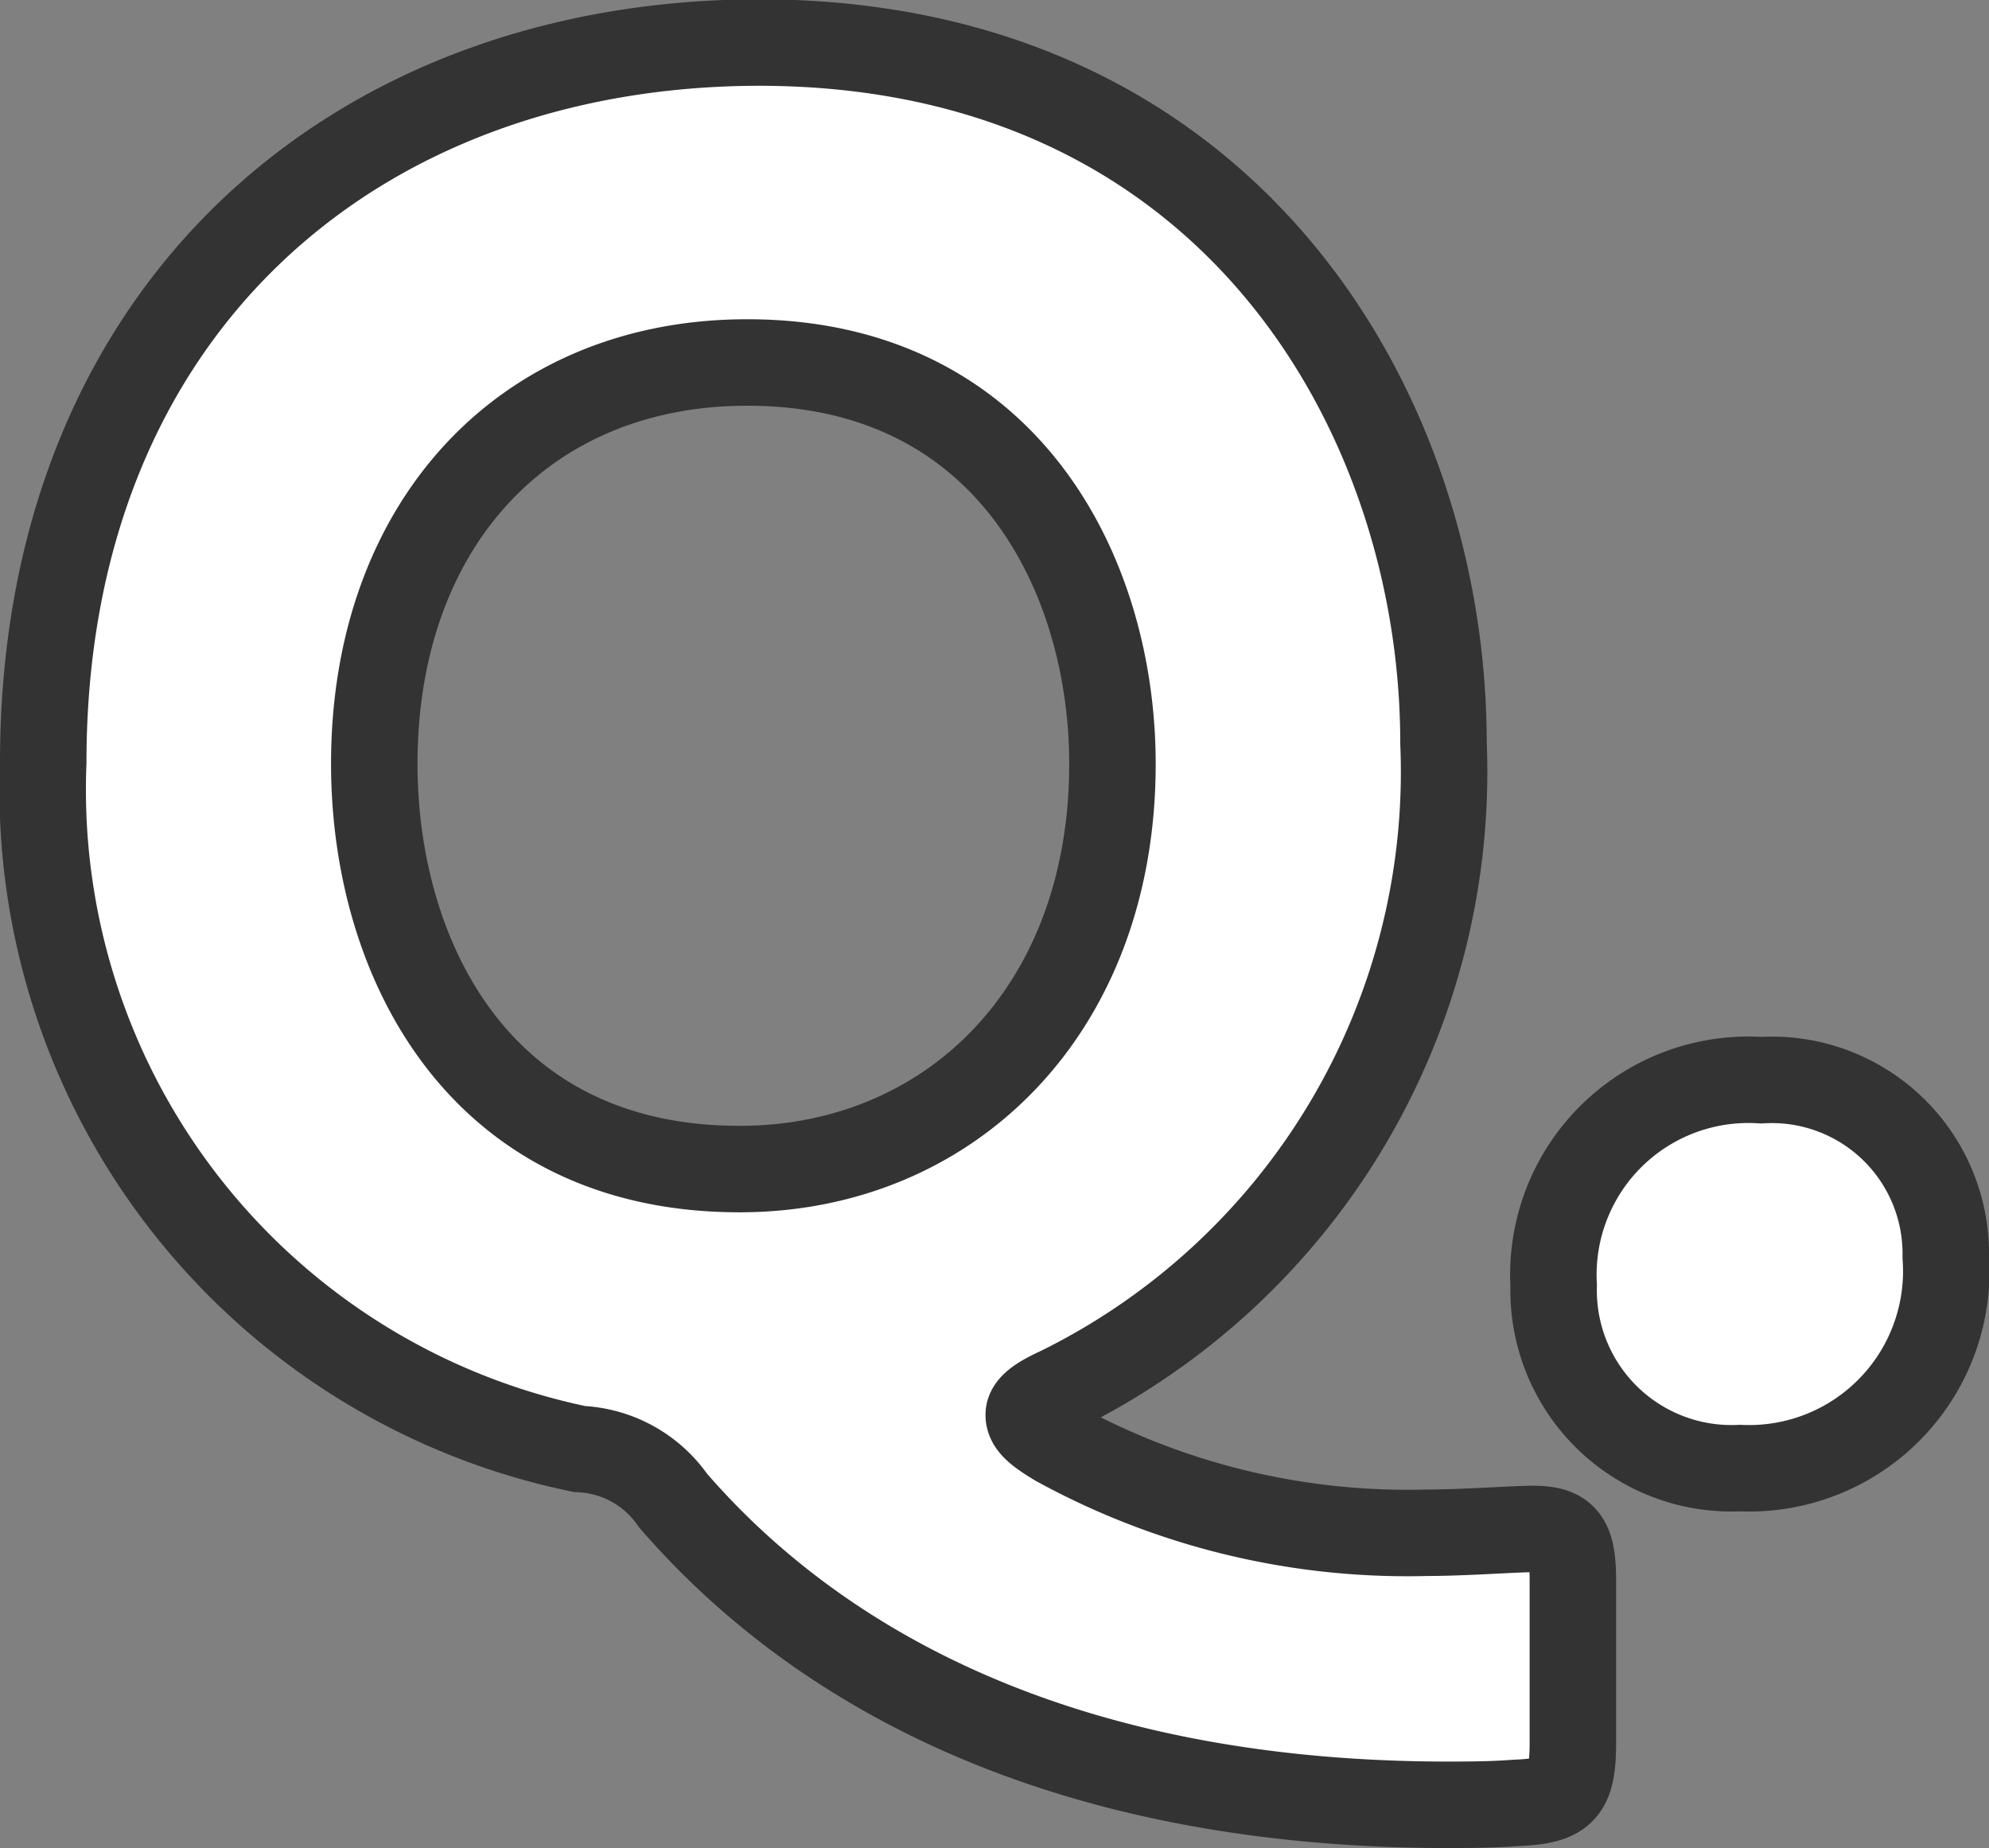
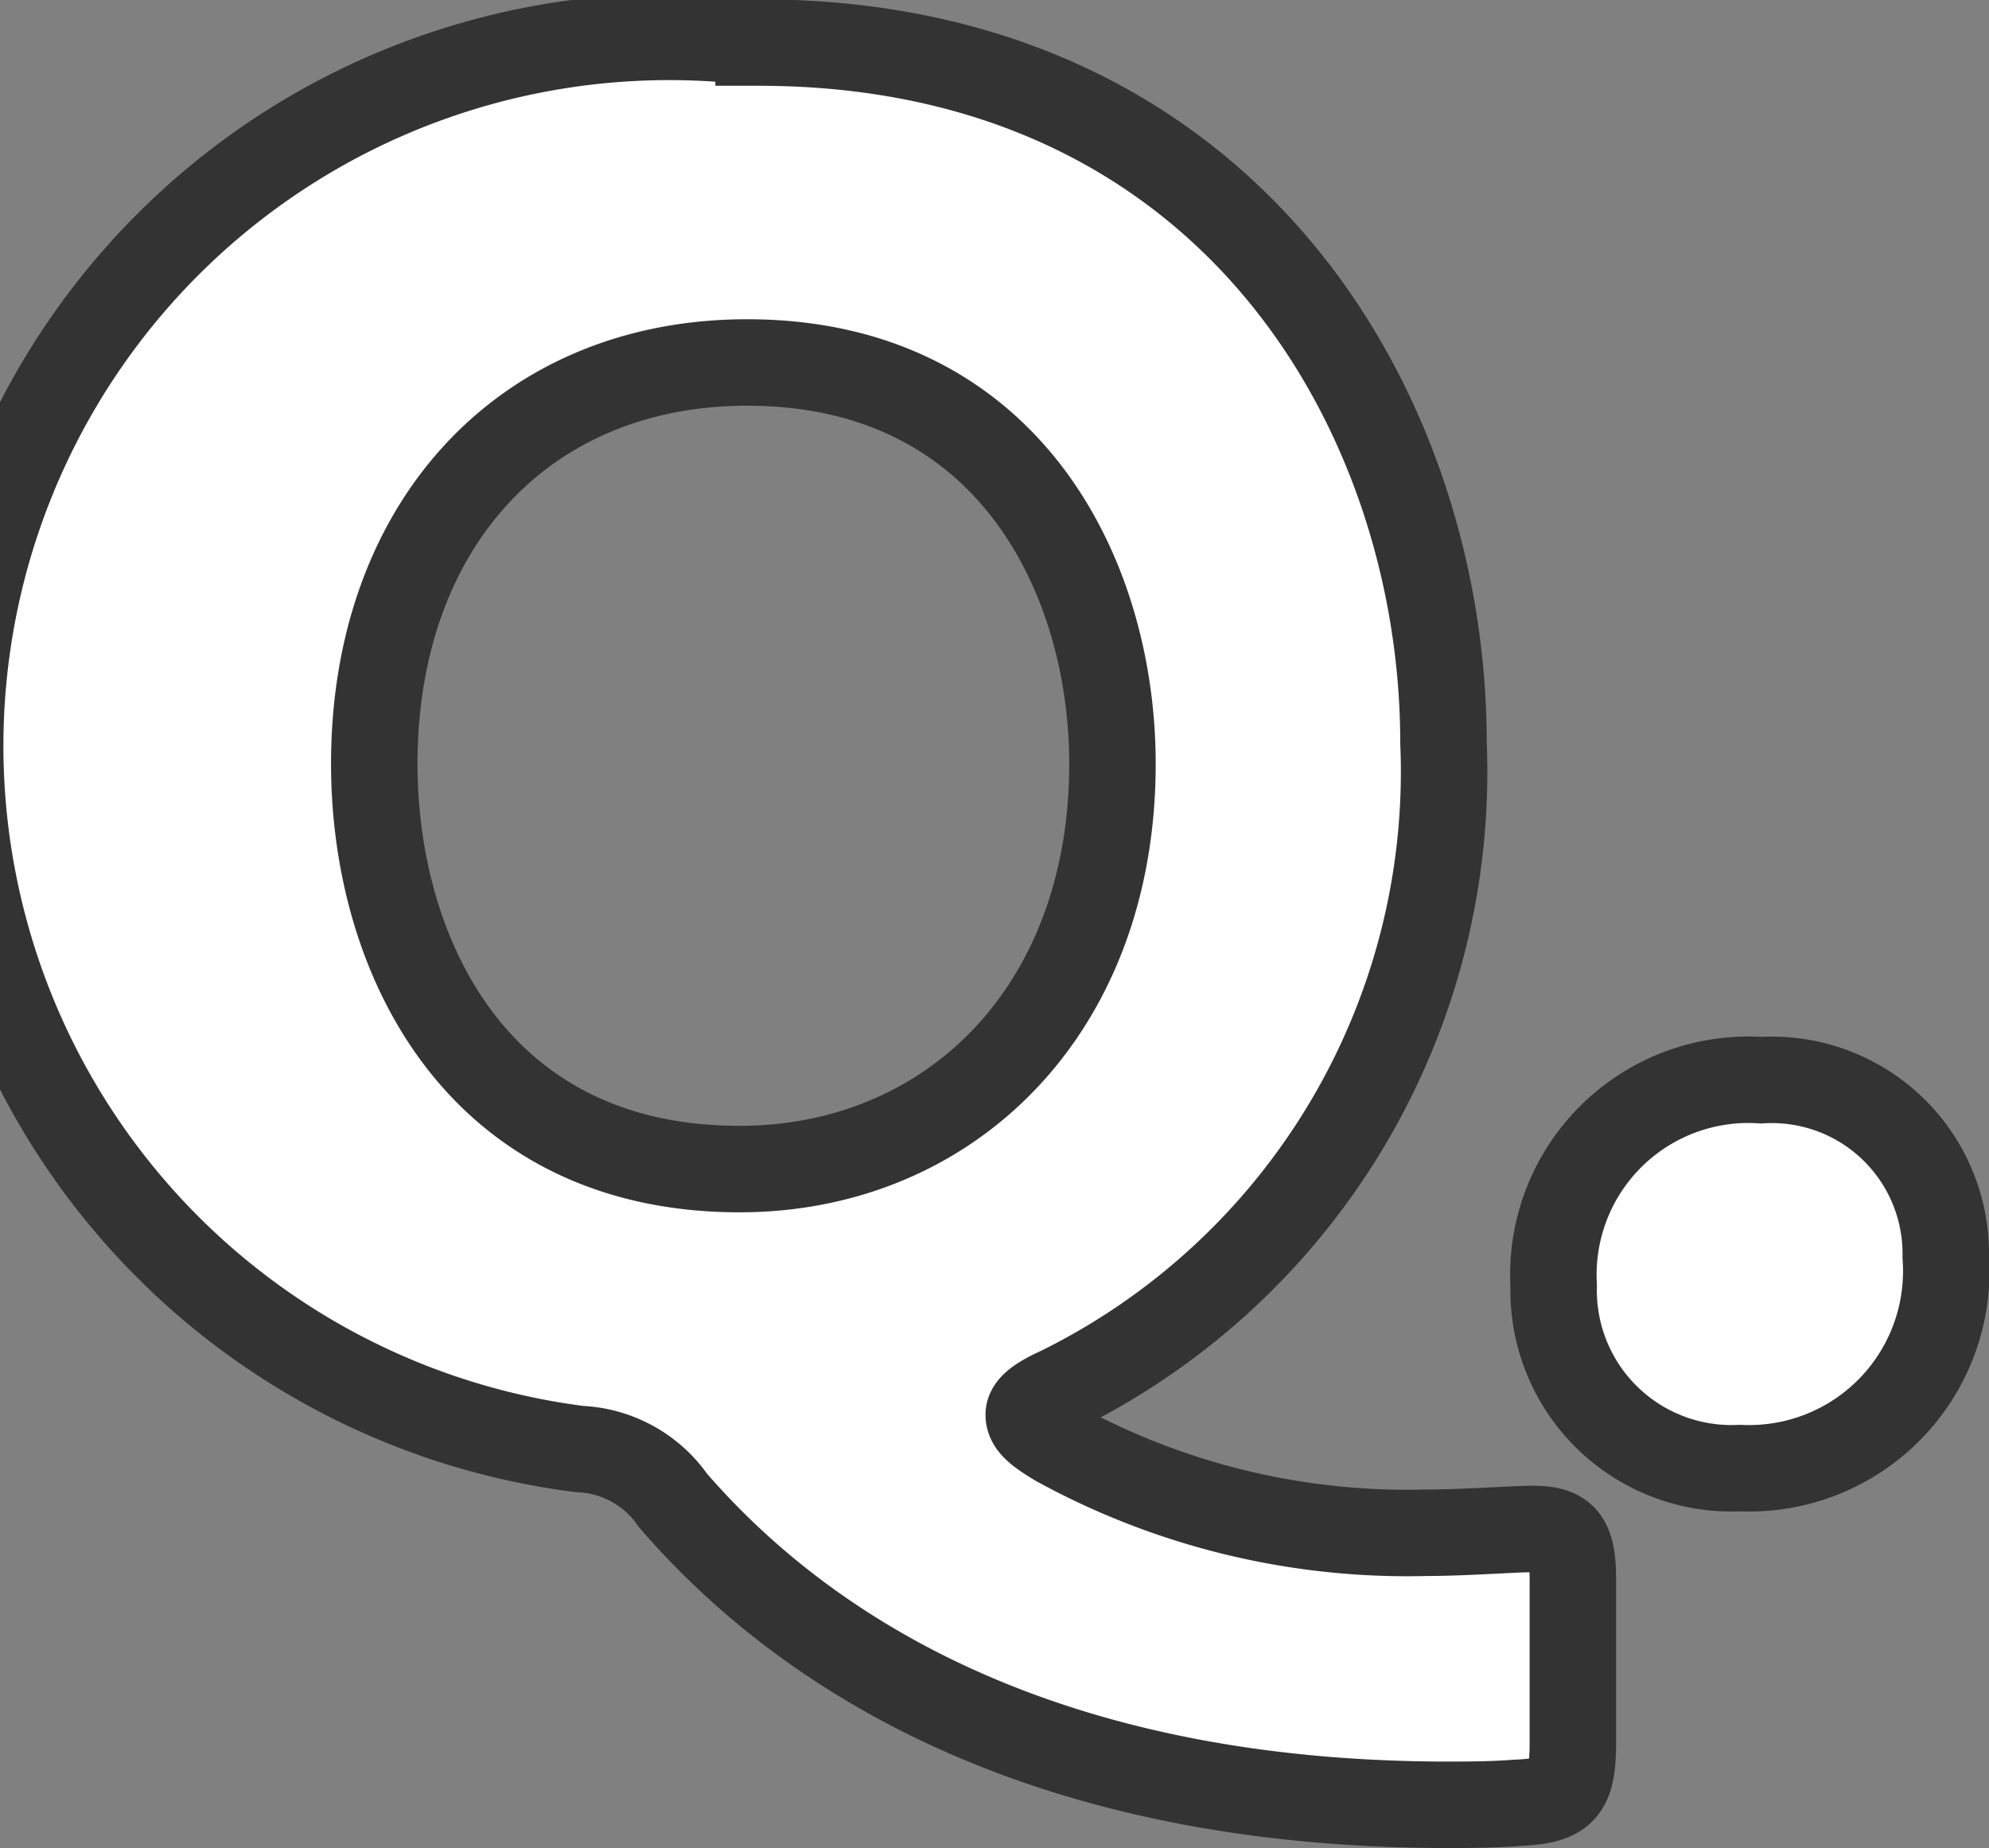
<svg xmlns="http://www.w3.org/2000/svg" width="23" height="21.372" viewBox="0 0 23 21.372">
  <rect x="0" y="0" width="23" height="21.372" fill="#808080" stroke="none" />
-   <path id="パス_6261" data-name="パス 6261" d="M18.568,1.584c0-.462-.088-.594-.462-.594-.22,0-.792.044-1.232.044A8.423,8.423,0,0,1,12.606,0c-.22-.132-.33-.22-.33-.33,0-.088.11-.176.352-.286A7.969,7.969,0,0,0,17.072-8.1c0-3.806-2.464-8.1-7.92-8.1C4.488-16.192.88-13.112.88-7.876A7.786,7.786,0,0,0,7.084.066,1.385,1.385,0,0,1,8.162.66c1.694,1.958,4.51,3.5,8.888,3.52.286,0,.572,0,.858-.022.55-.022.66-.132.66-.7ZM9.02-12.5c3.014,0,4.224,2.464,4.224,4.642,0,2.86-1.892,4.686-4.312,4.686-3.036,0-4.224-2.464-4.224-4.686C4.708-10.626,6.446-12.5,9.02-12.5ZM20.746-4.2a2.255,2.255,0,0,0-2.4,2.376A2.057,2.057,0,0,0,20.5.286,2.28,2.28,0,0,0,22.88-2.156,2.011,2.011,0,0,0,20.746-4.2Z" transform="translate(-0.38 16.692)" fill="#fff" stroke="#333" stroke-width="1" />
+   <path id="パス_6261" data-name="パス 6261" d="M18.568,1.584c0-.462-.088-.594-.462-.594-.22,0-.792.044-1.232.044A8.423,8.423,0,0,1,12.606,0c-.22-.132-.33-.22-.33-.33,0-.088.11-.176.352-.286A7.969,7.969,0,0,0,17.072-8.1c0-3.806-2.464-8.1-7.92-8.1A7.786,7.786,0,0,0,7.084.066,1.385,1.385,0,0,1,8.162.66c1.694,1.958,4.51,3.5,8.888,3.52.286,0,.572,0,.858-.022.55-.022.66-.132.66-.7ZM9.02-12.5c3.014,0,4.224,2.464,4.224,4.642,0,2.86-1.892,4.686-4.312,4.686-3.036,0-4.224-2.464-4.224-4.686C4.708-10.626,6.446-12.5,9.02-12.5ZM20.746-4.2a2.255,2.255,0,0,0-2.4,2.376A2.057,2.057,0,0,0,20.5.286,2.28,2.28,0,0,0,22.88-2.156,2.011,2.011,0,0,0,20.746-4.2Z" transform="translate(-0.38 16.692)" fill="#fff" stroke="#333" stroke-width="1" />
</svg>